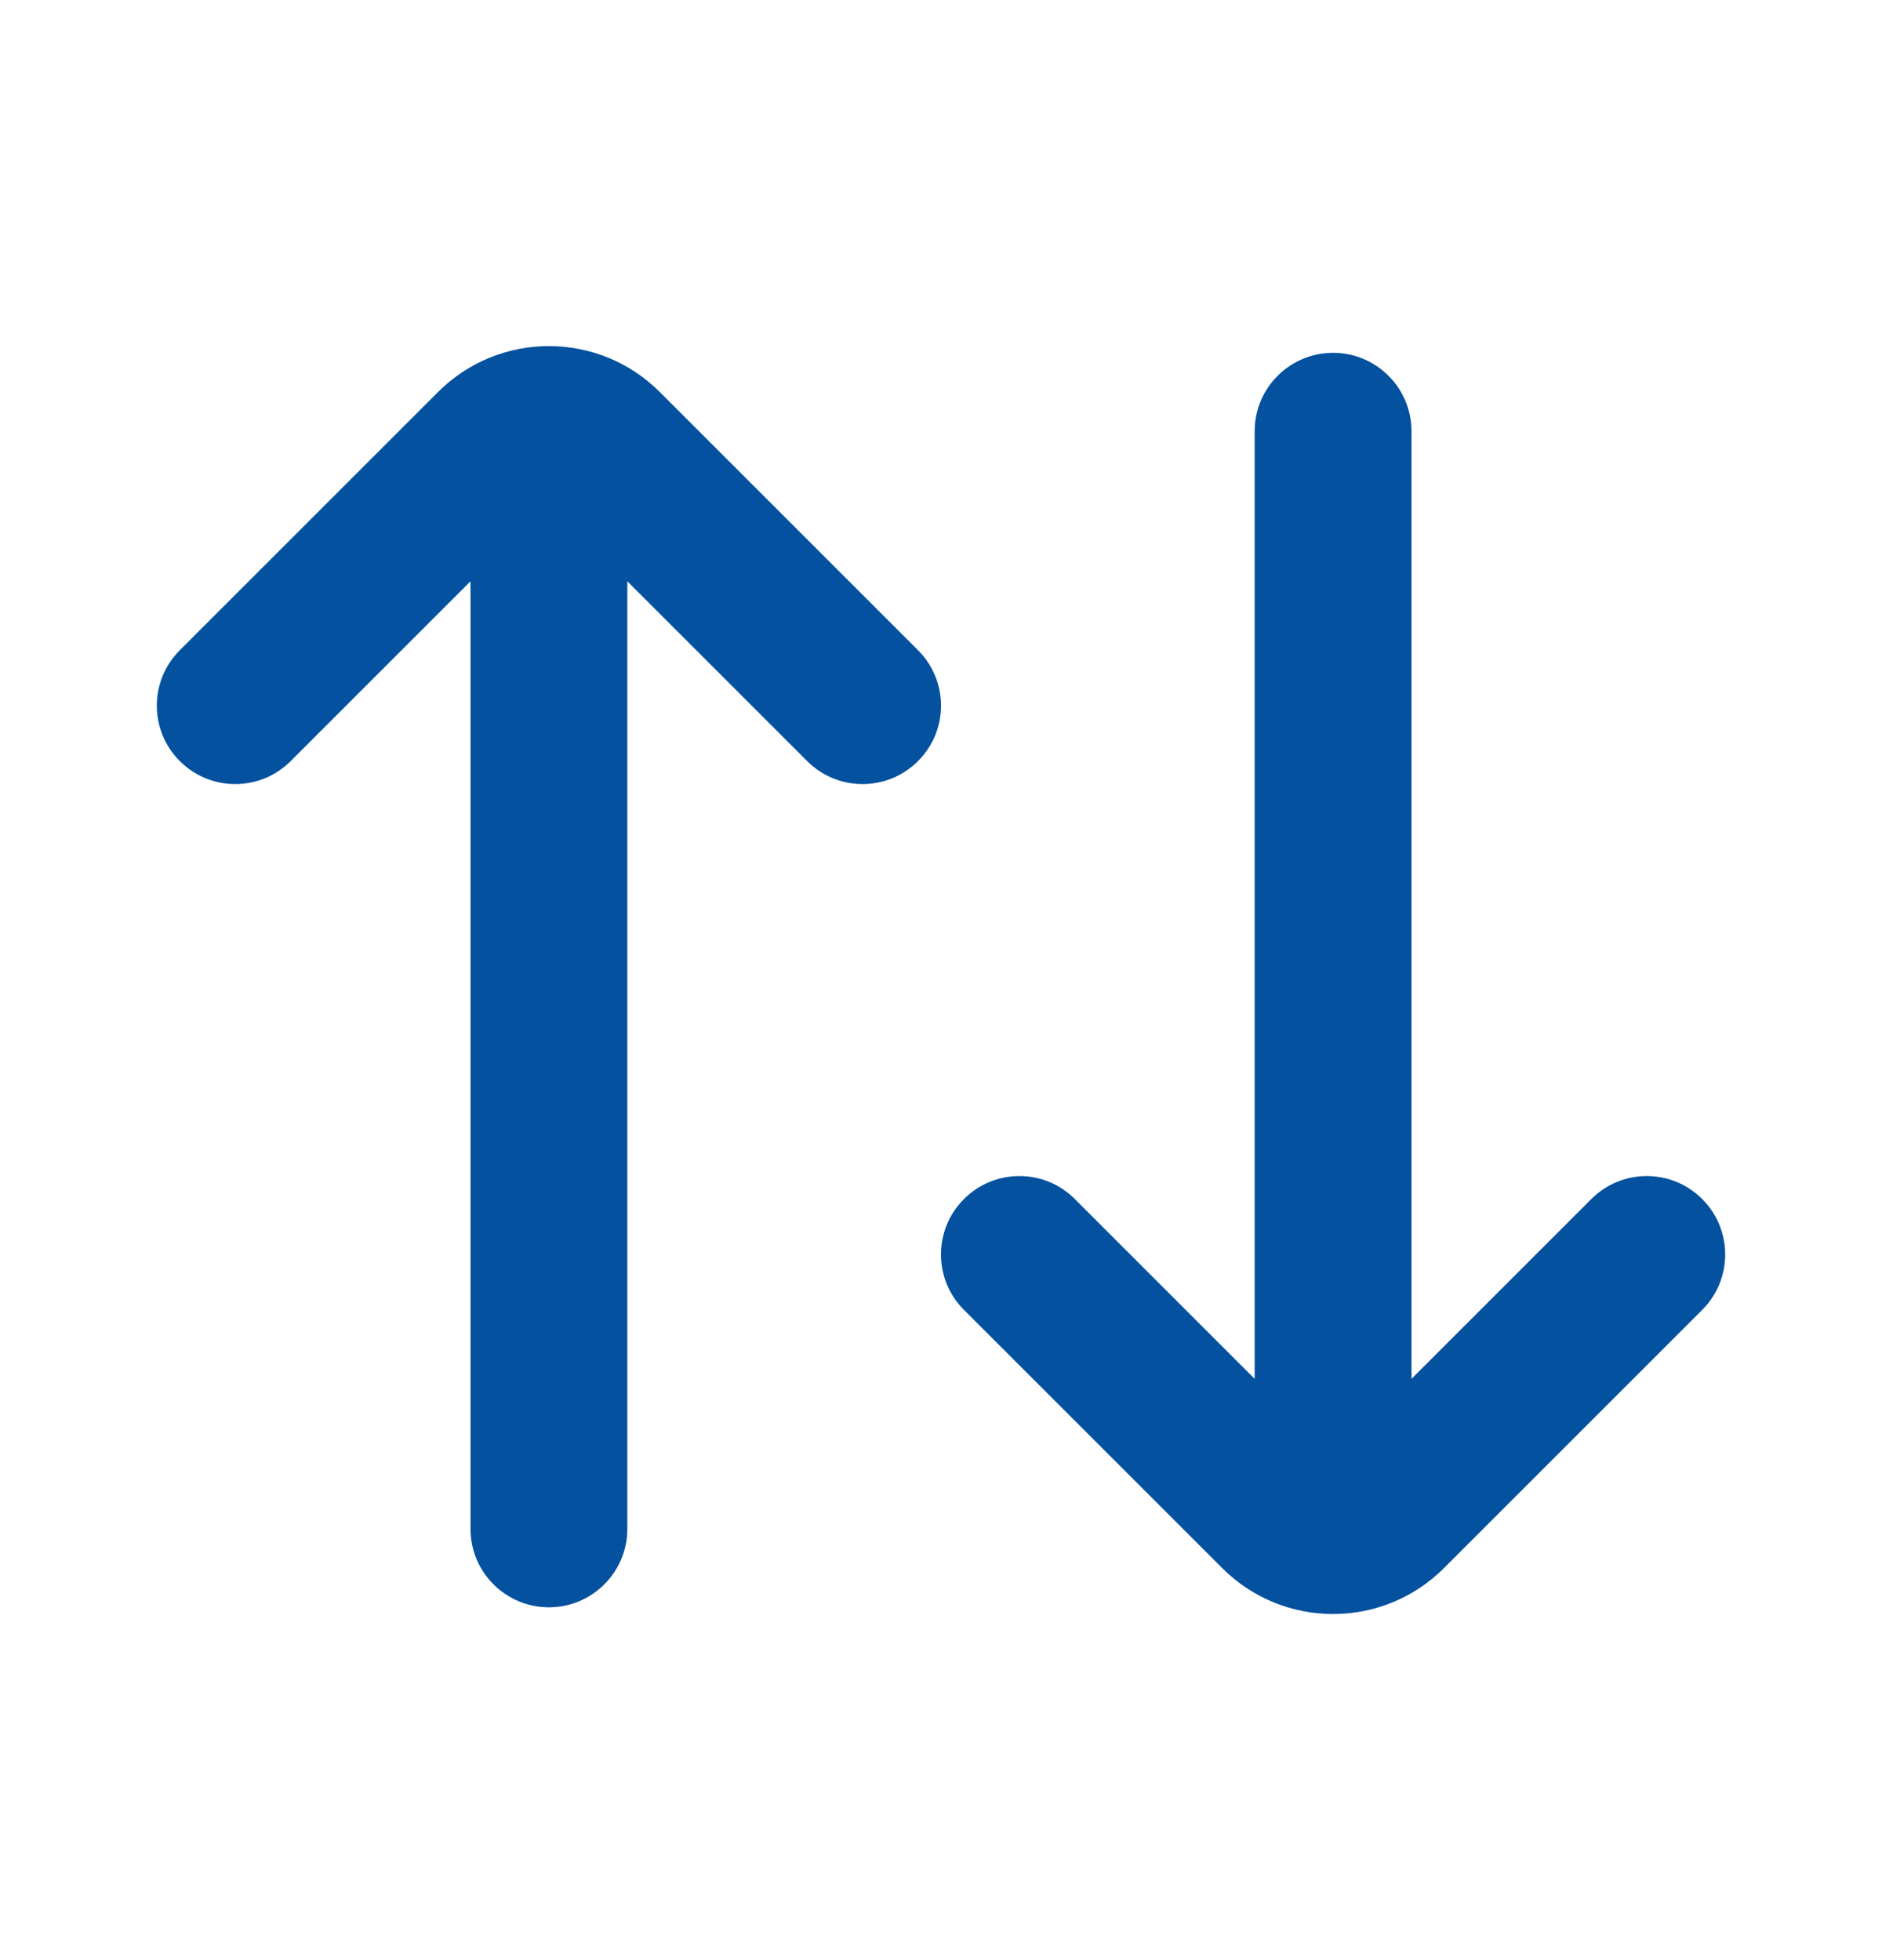
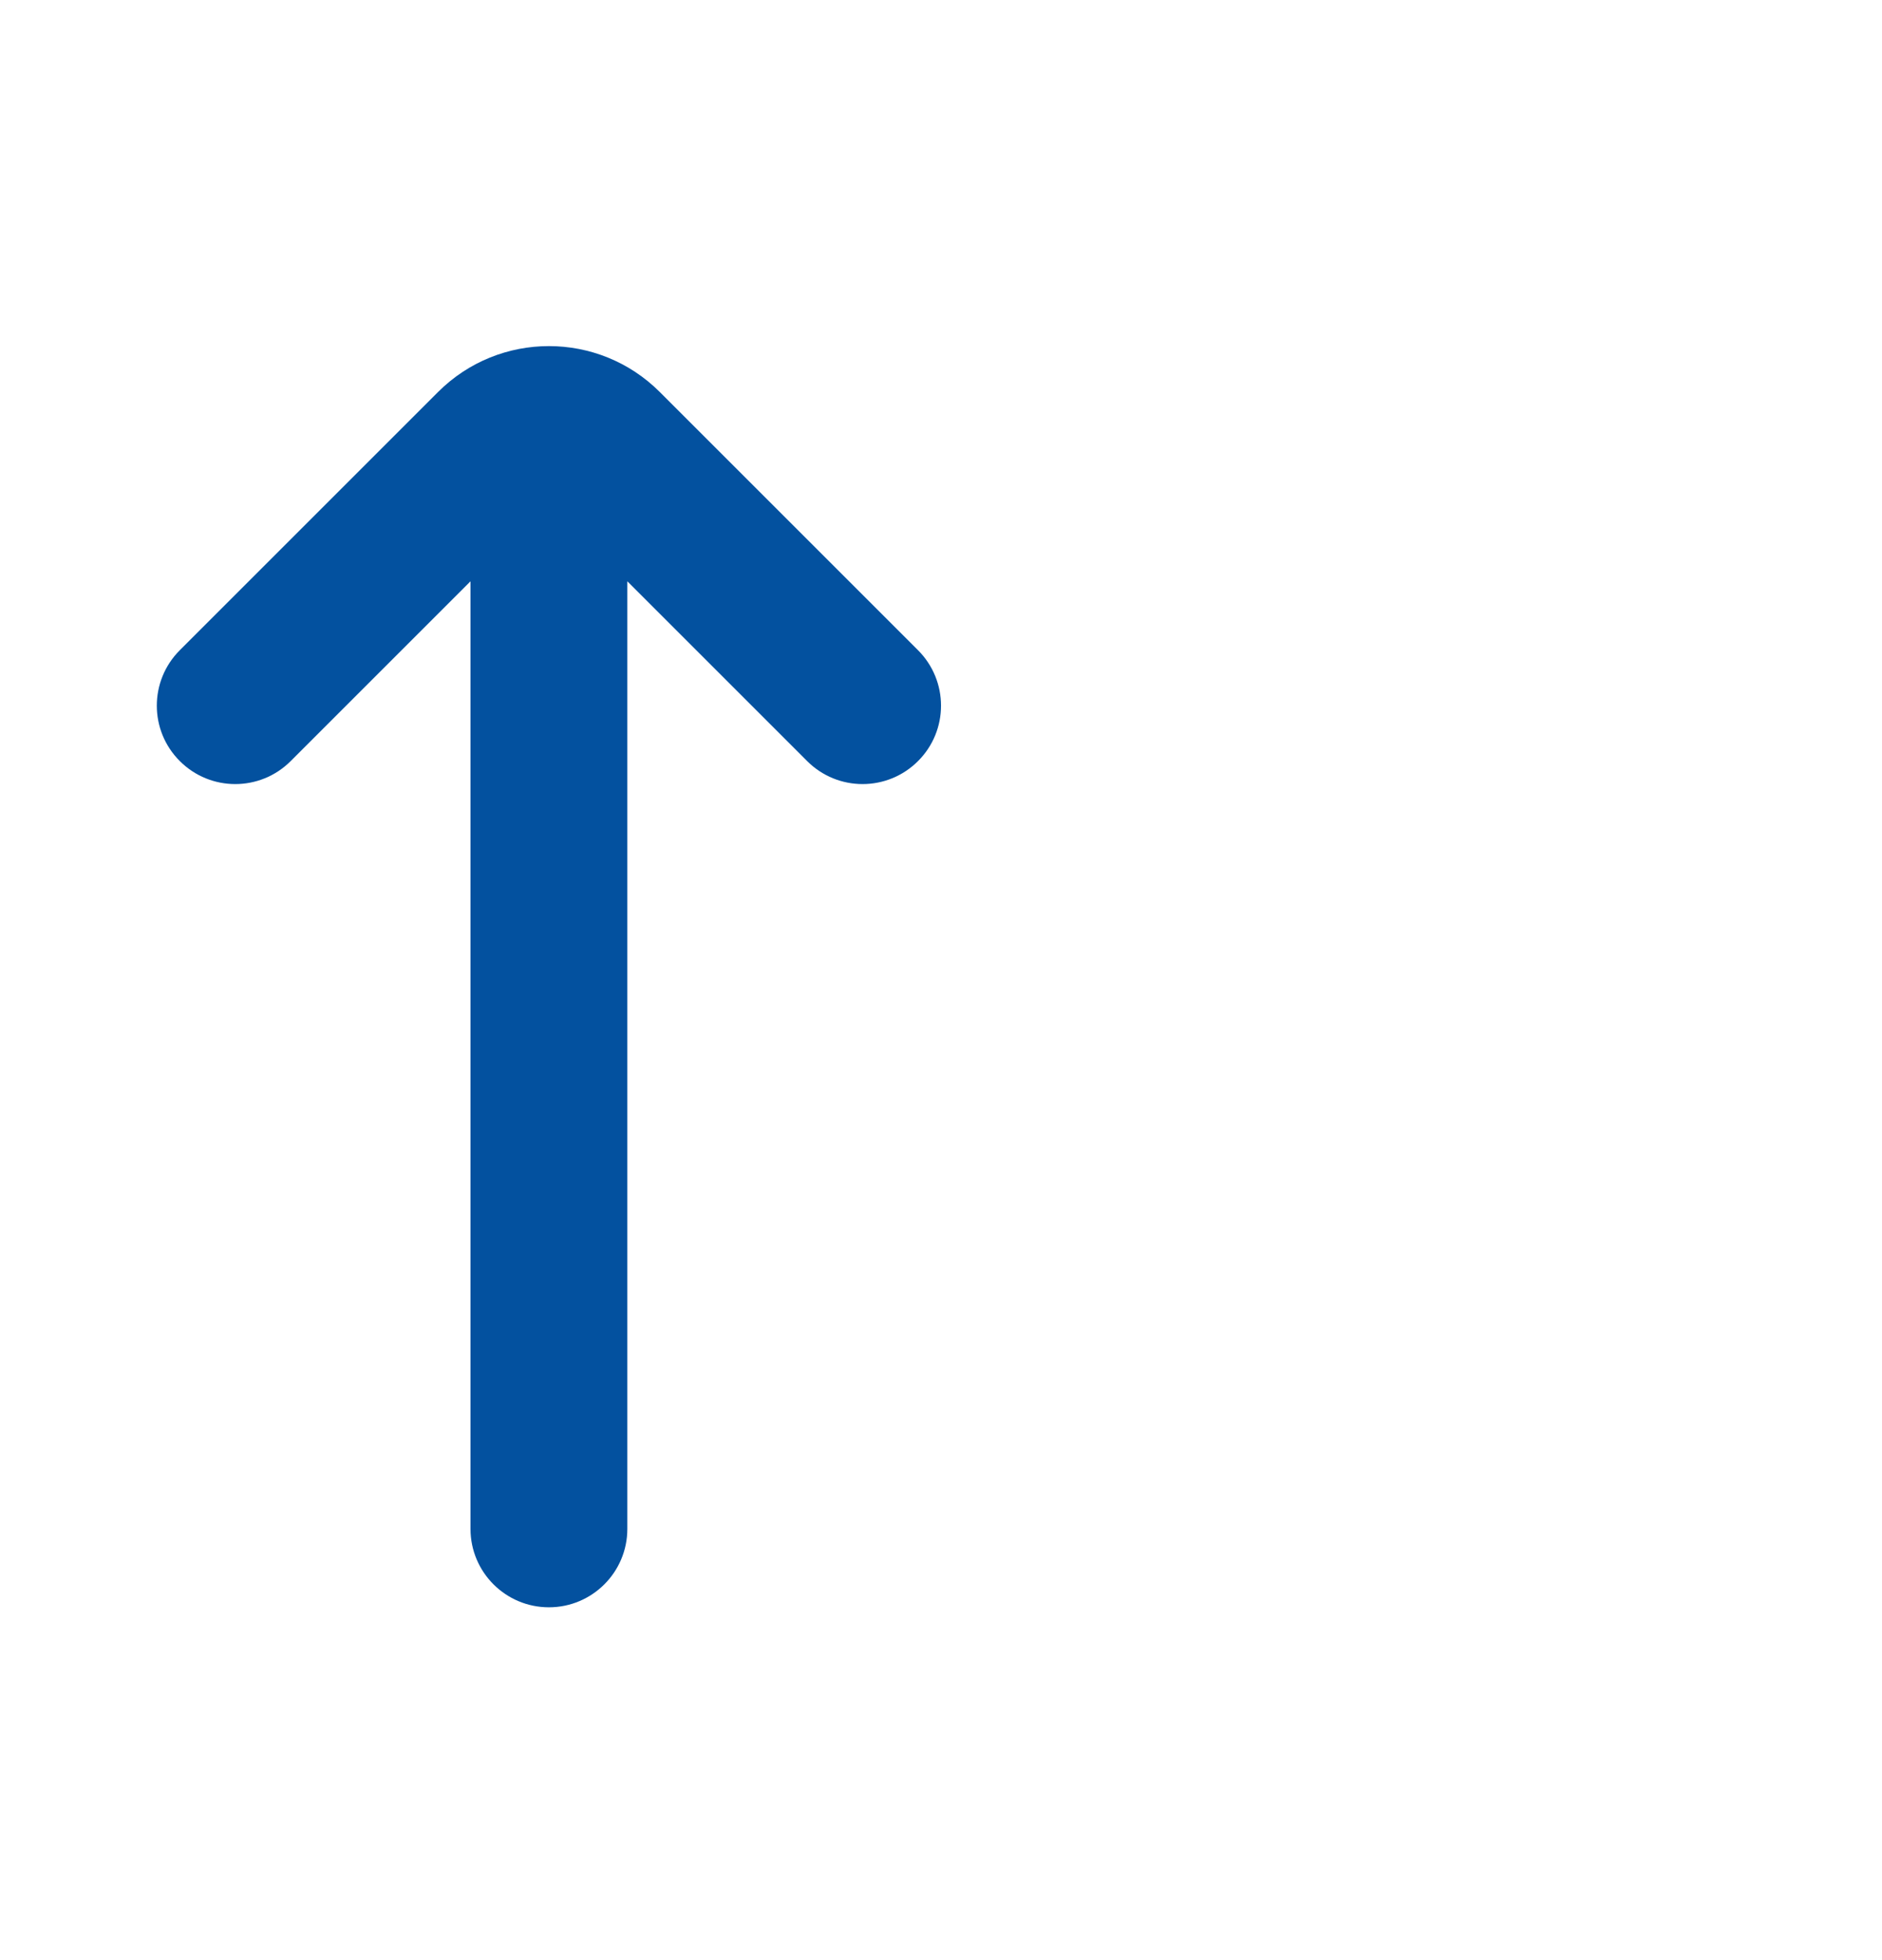
<svg xmlns="http://www.w3.org/2000/svg" width="24" height="25" viewBox="0 0 24 25" fill="none">
  <path d="M3.707 9.707C3.317 10.098 2.683 10.098 2.293 9.707C1.902 9.317 1.902 8.684 2.293 8.293L5.586 5C6.367 4.219 7.633 4.219 8.414 5L11.707 8.293C12.098 8.684 12.098 9.317 11.707 9.707C11.317 10.098 10.683 10.098 10.293 9.707L8 7.414V19.5C8 20.052 7.552 20.5 7 20.5C6.448 20.5 6 20.052 6 19.5V7.414L3.707 9.707Z" fill="#03519F" />
-   <path d="M18 5.5C18 4.948 17.552 4.5 17 4.5C16.448 4.5 16 4.948 16 5.5V17.586L13.707 15.293C13.317 14.902 12.683 14.902 12.293 15.293C11.902 15.683 11.902 16.317 12.293 16.707L15.586 20C16.367 20.781 17.633 20.781 18.414 20L21.707 16.707C22.098 16.317 22.098 15.683 21.707 15.293C21.317 14.902 20.683 14.902 20.293 15.293L18 17.586V5.5Z" fill="#03519F" />
</svg>